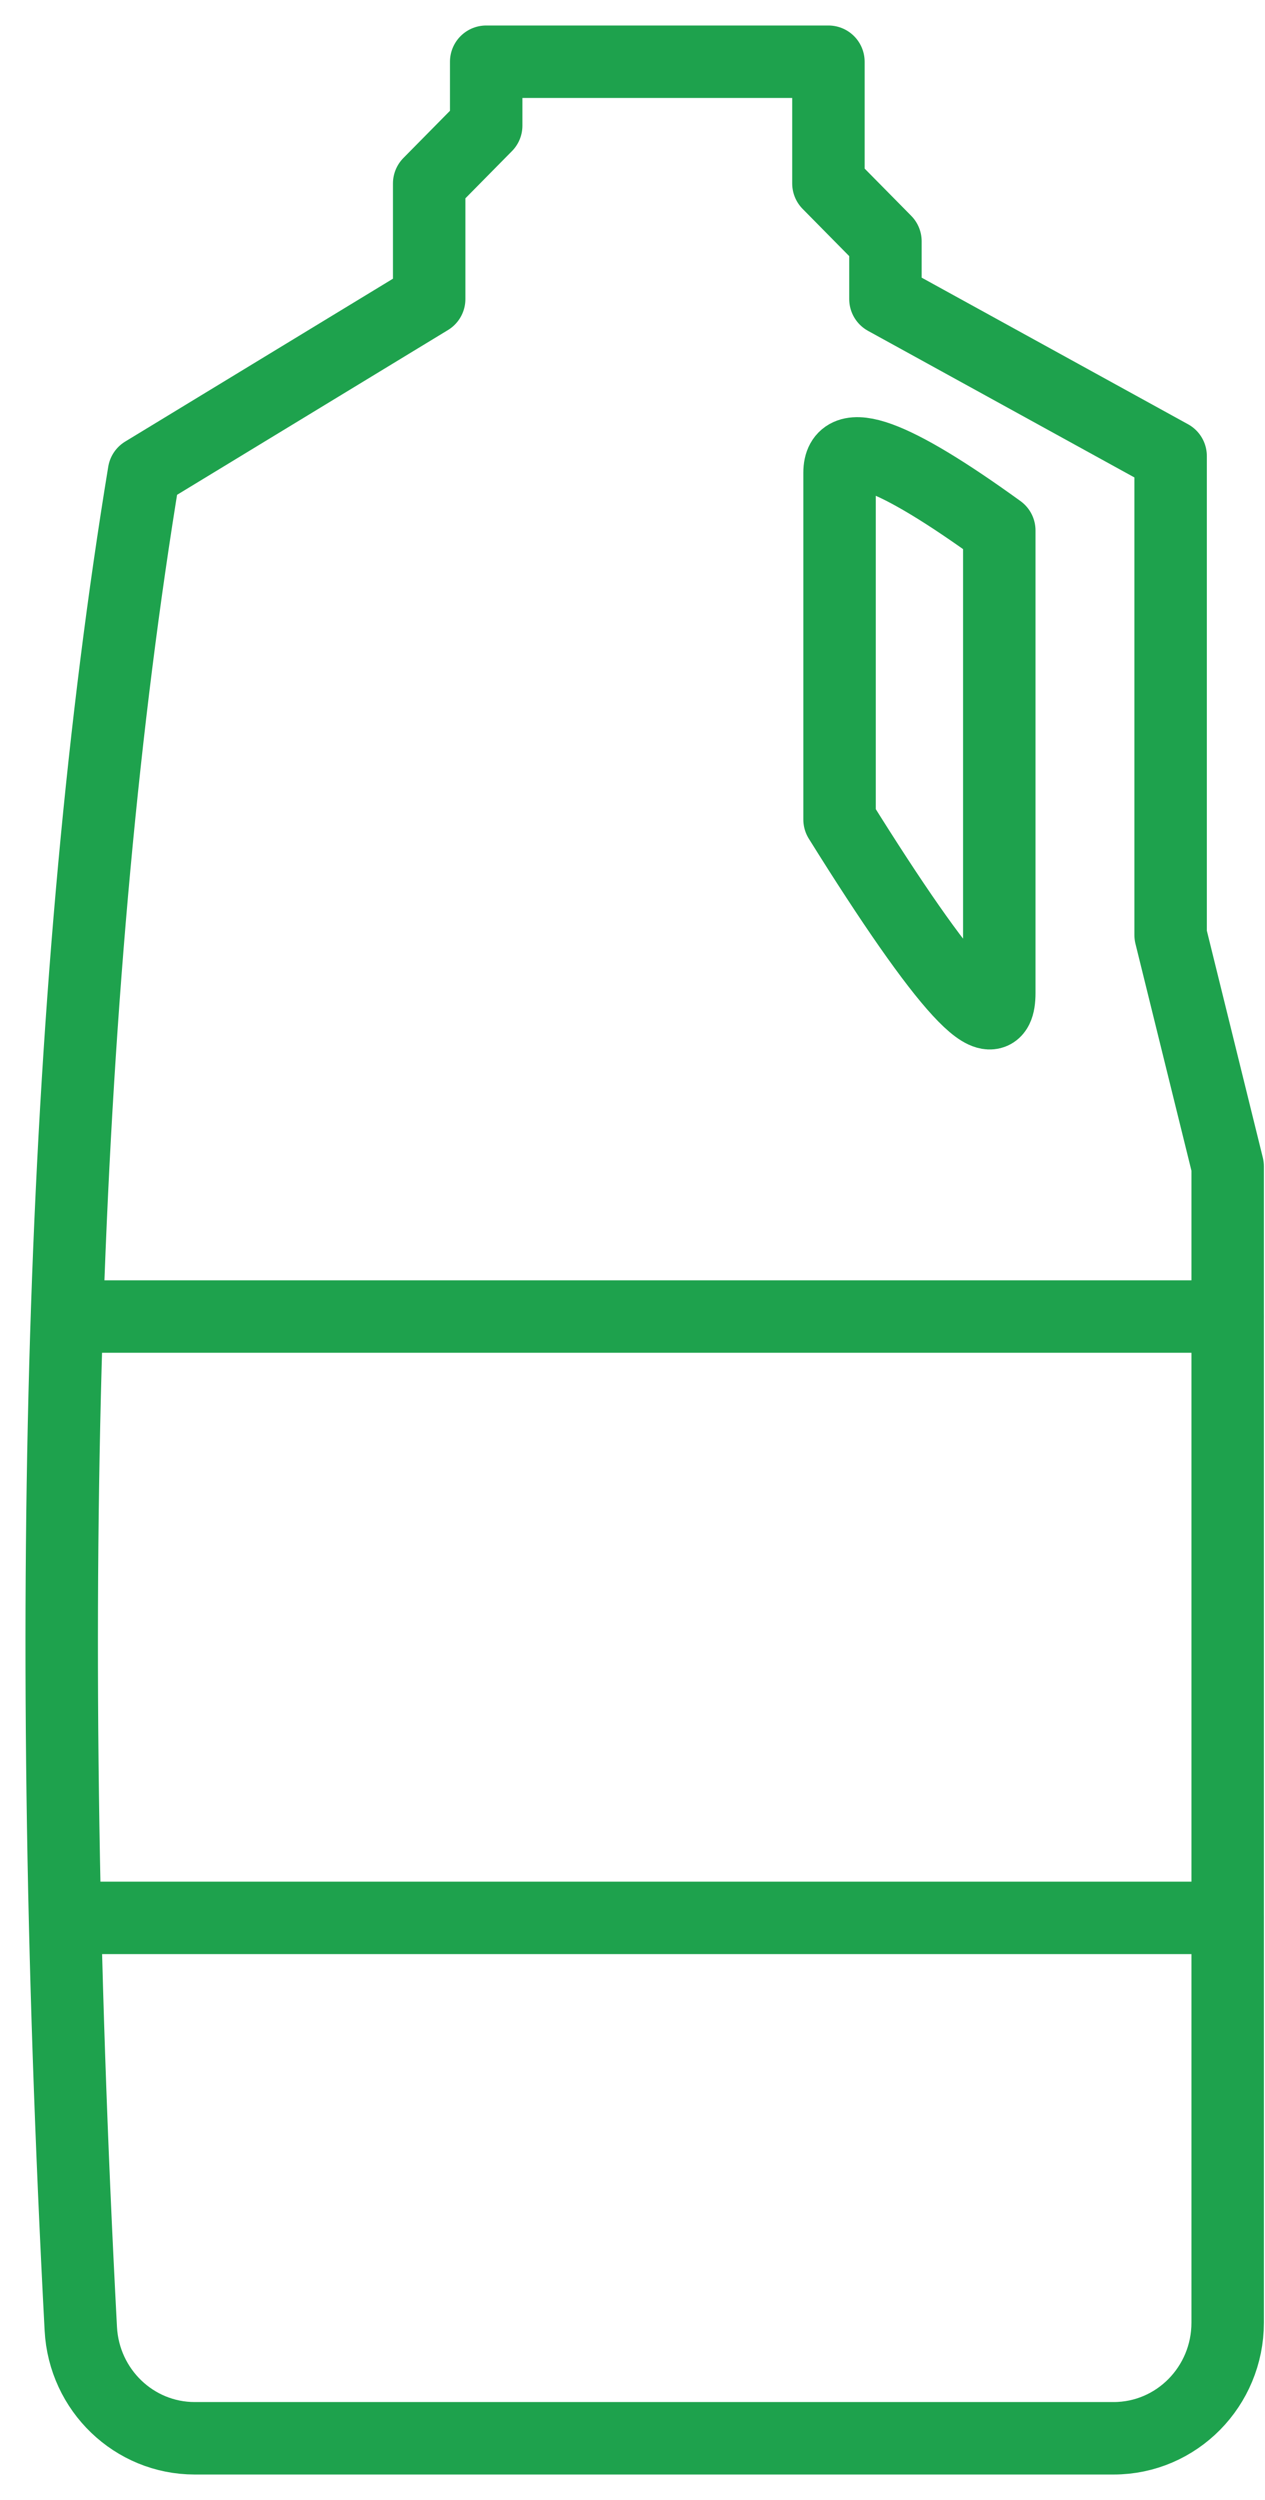
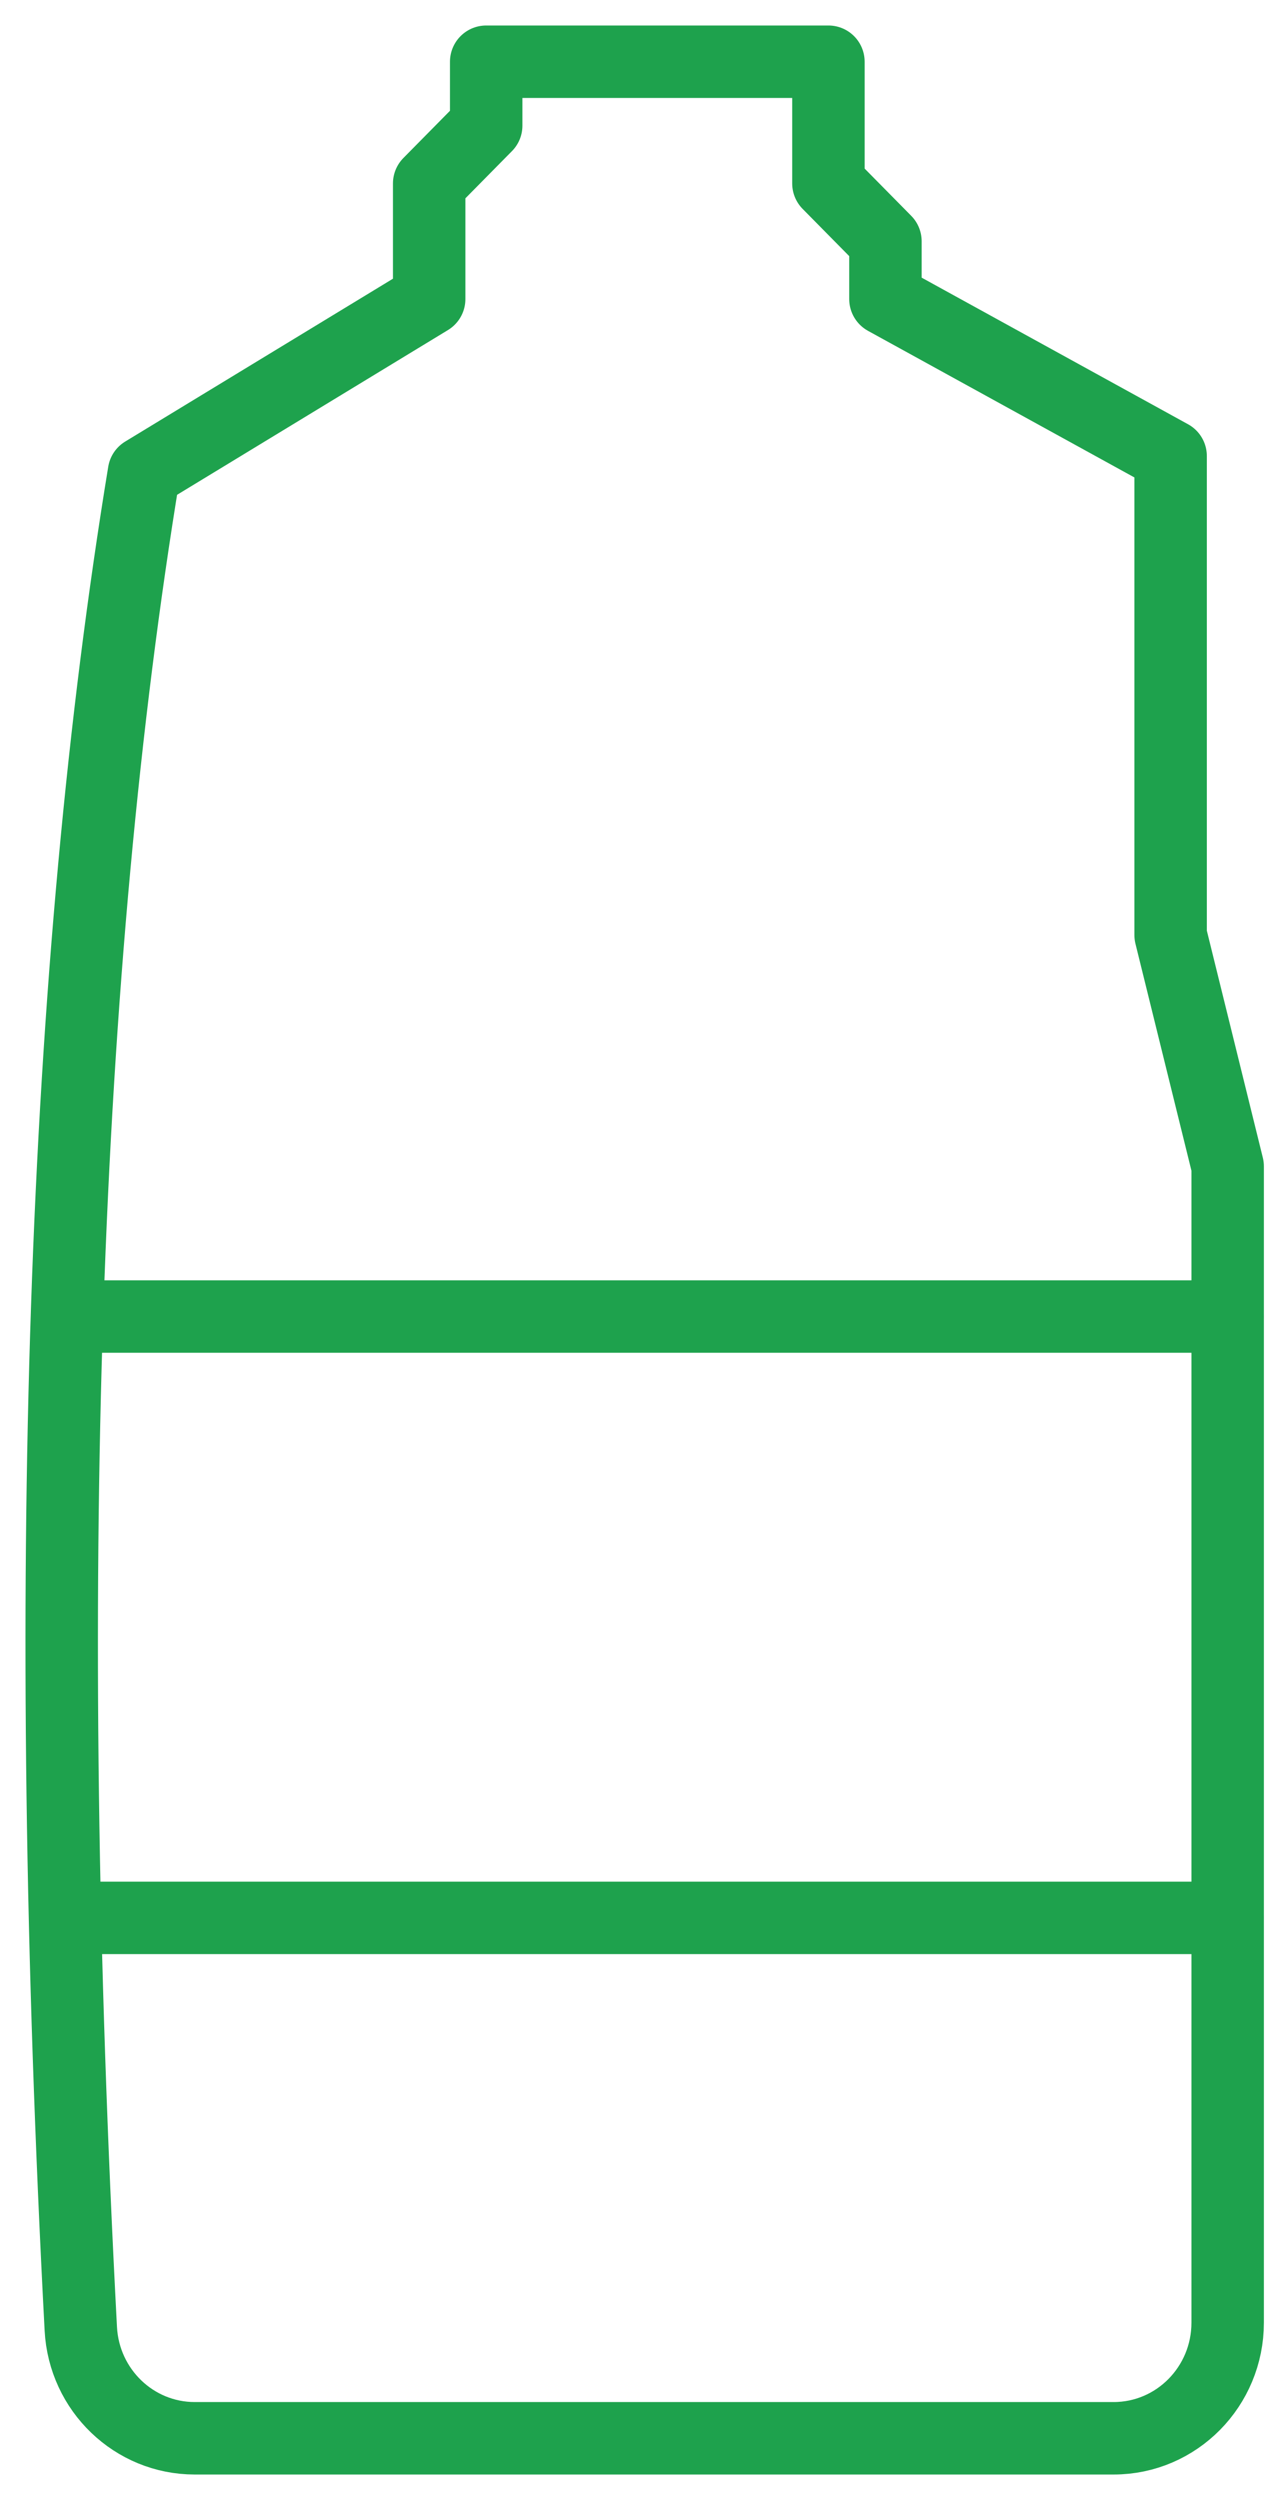
<svg xmlns="http://www.w3.org/2000/svg" width="41" height="81" viewBox="0 0 41 81" fill="none">
  <path fill-rule="evenodd" clip-rule="evenodd" d="M6.311 79H36.093C38.135 79 39.79 77.323 39.79 75.254V37.789L37.941 30.296V14.775L28.698 9.69V7.817L26.85 5.944V2H15.758V4.071L13.91 5.944V7.817V9.69C7.748 13.437 4.667 15.31 4.667 15.31C2.032 31.327 1.35 51.375 2.619 75.453C2.724 77.442 4.346 79 6.311 79Z" stroke="#1EA24D" stroke-width="2.348" stroke-linecap="round" stroke-linejoin="round" />
-   <path fill-rule="evenodd" clip-rule="evenodd" d="M32.388 17.187C32.388 24.68 32.388 29.675 32.388 32.173C32.388 33.963 30.663 32.09 27.211 26.553C27.211 20.309 27.211 16.563 27.211 15.314C27.211 14.065 28.937 14.69 32.388 17.187Z" stroke="#1EA24D" stroke-width="2.348" stroke-linecap="round" stroke-linejoin="round" />
  <path d="M2.809 42.656H39.78" stroke="#1EA24D" stroke-width="2.348" stroke-linecap="round" stroke-linejoin="round" />
  <path d="M2.809 62.139H39.78" stroke="#1EA24D" stroke-width="2.348" stroke-linecap="round" stroke-linejoin="round" />
</svg>